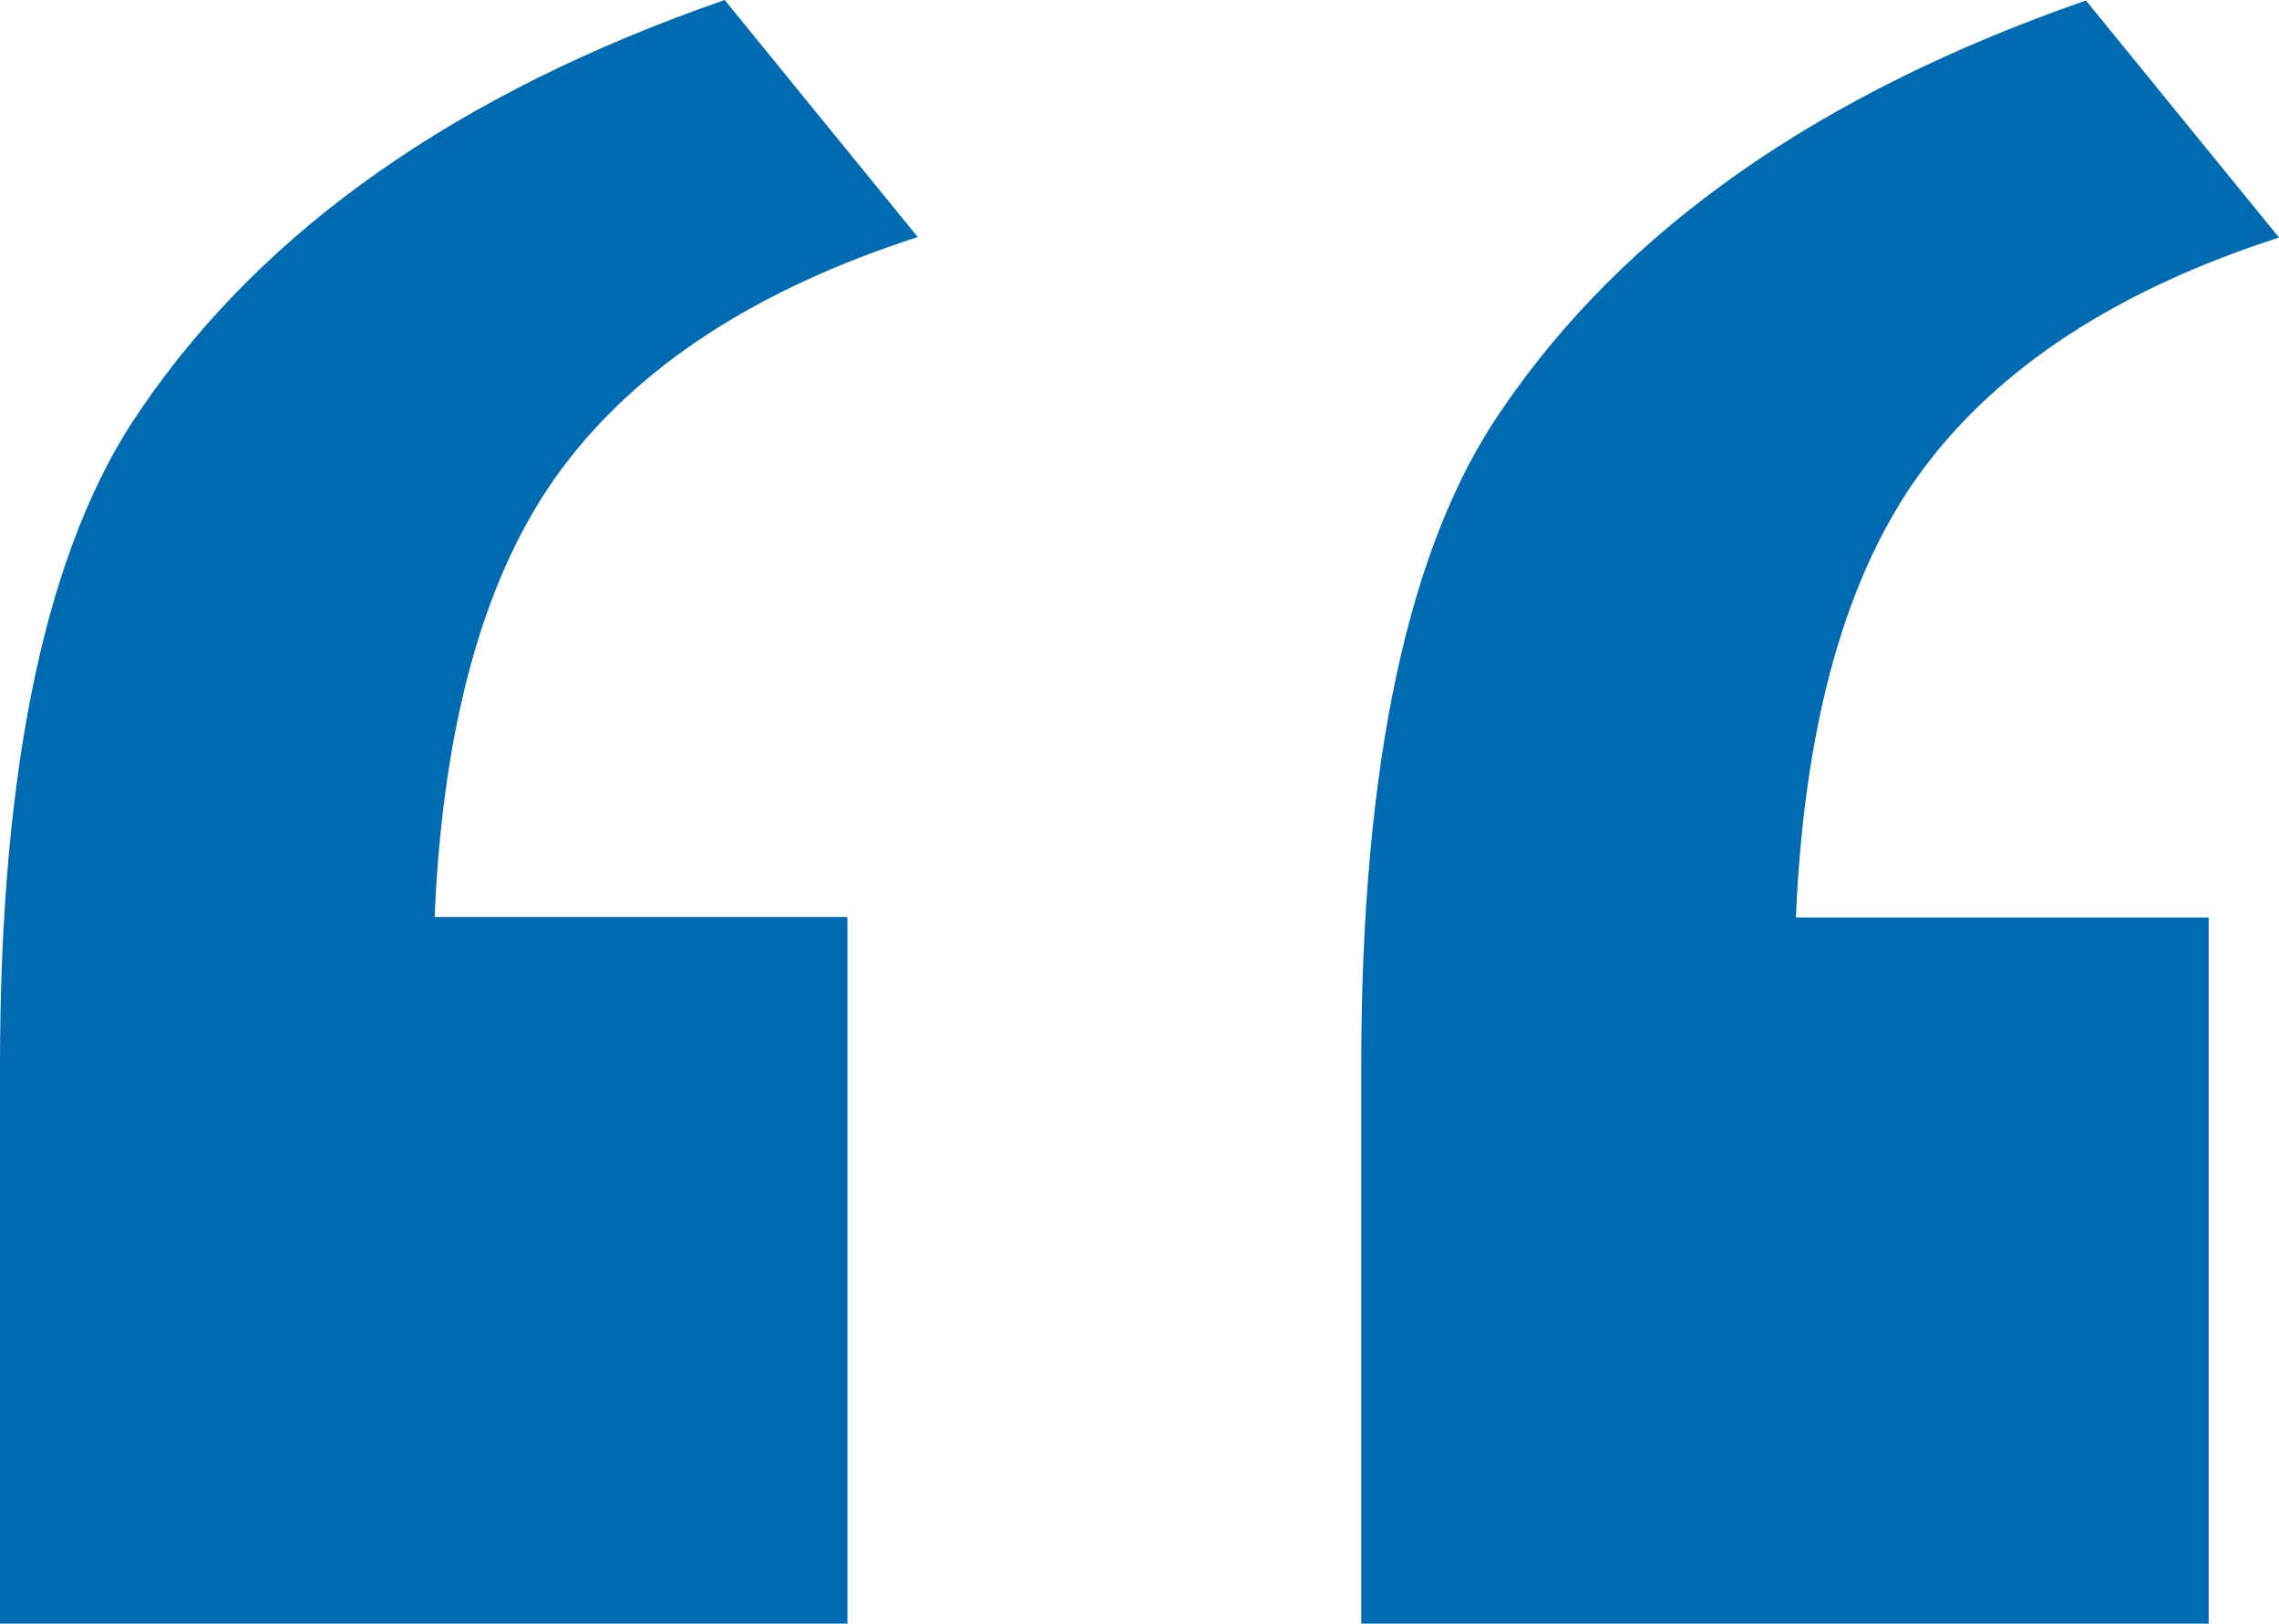
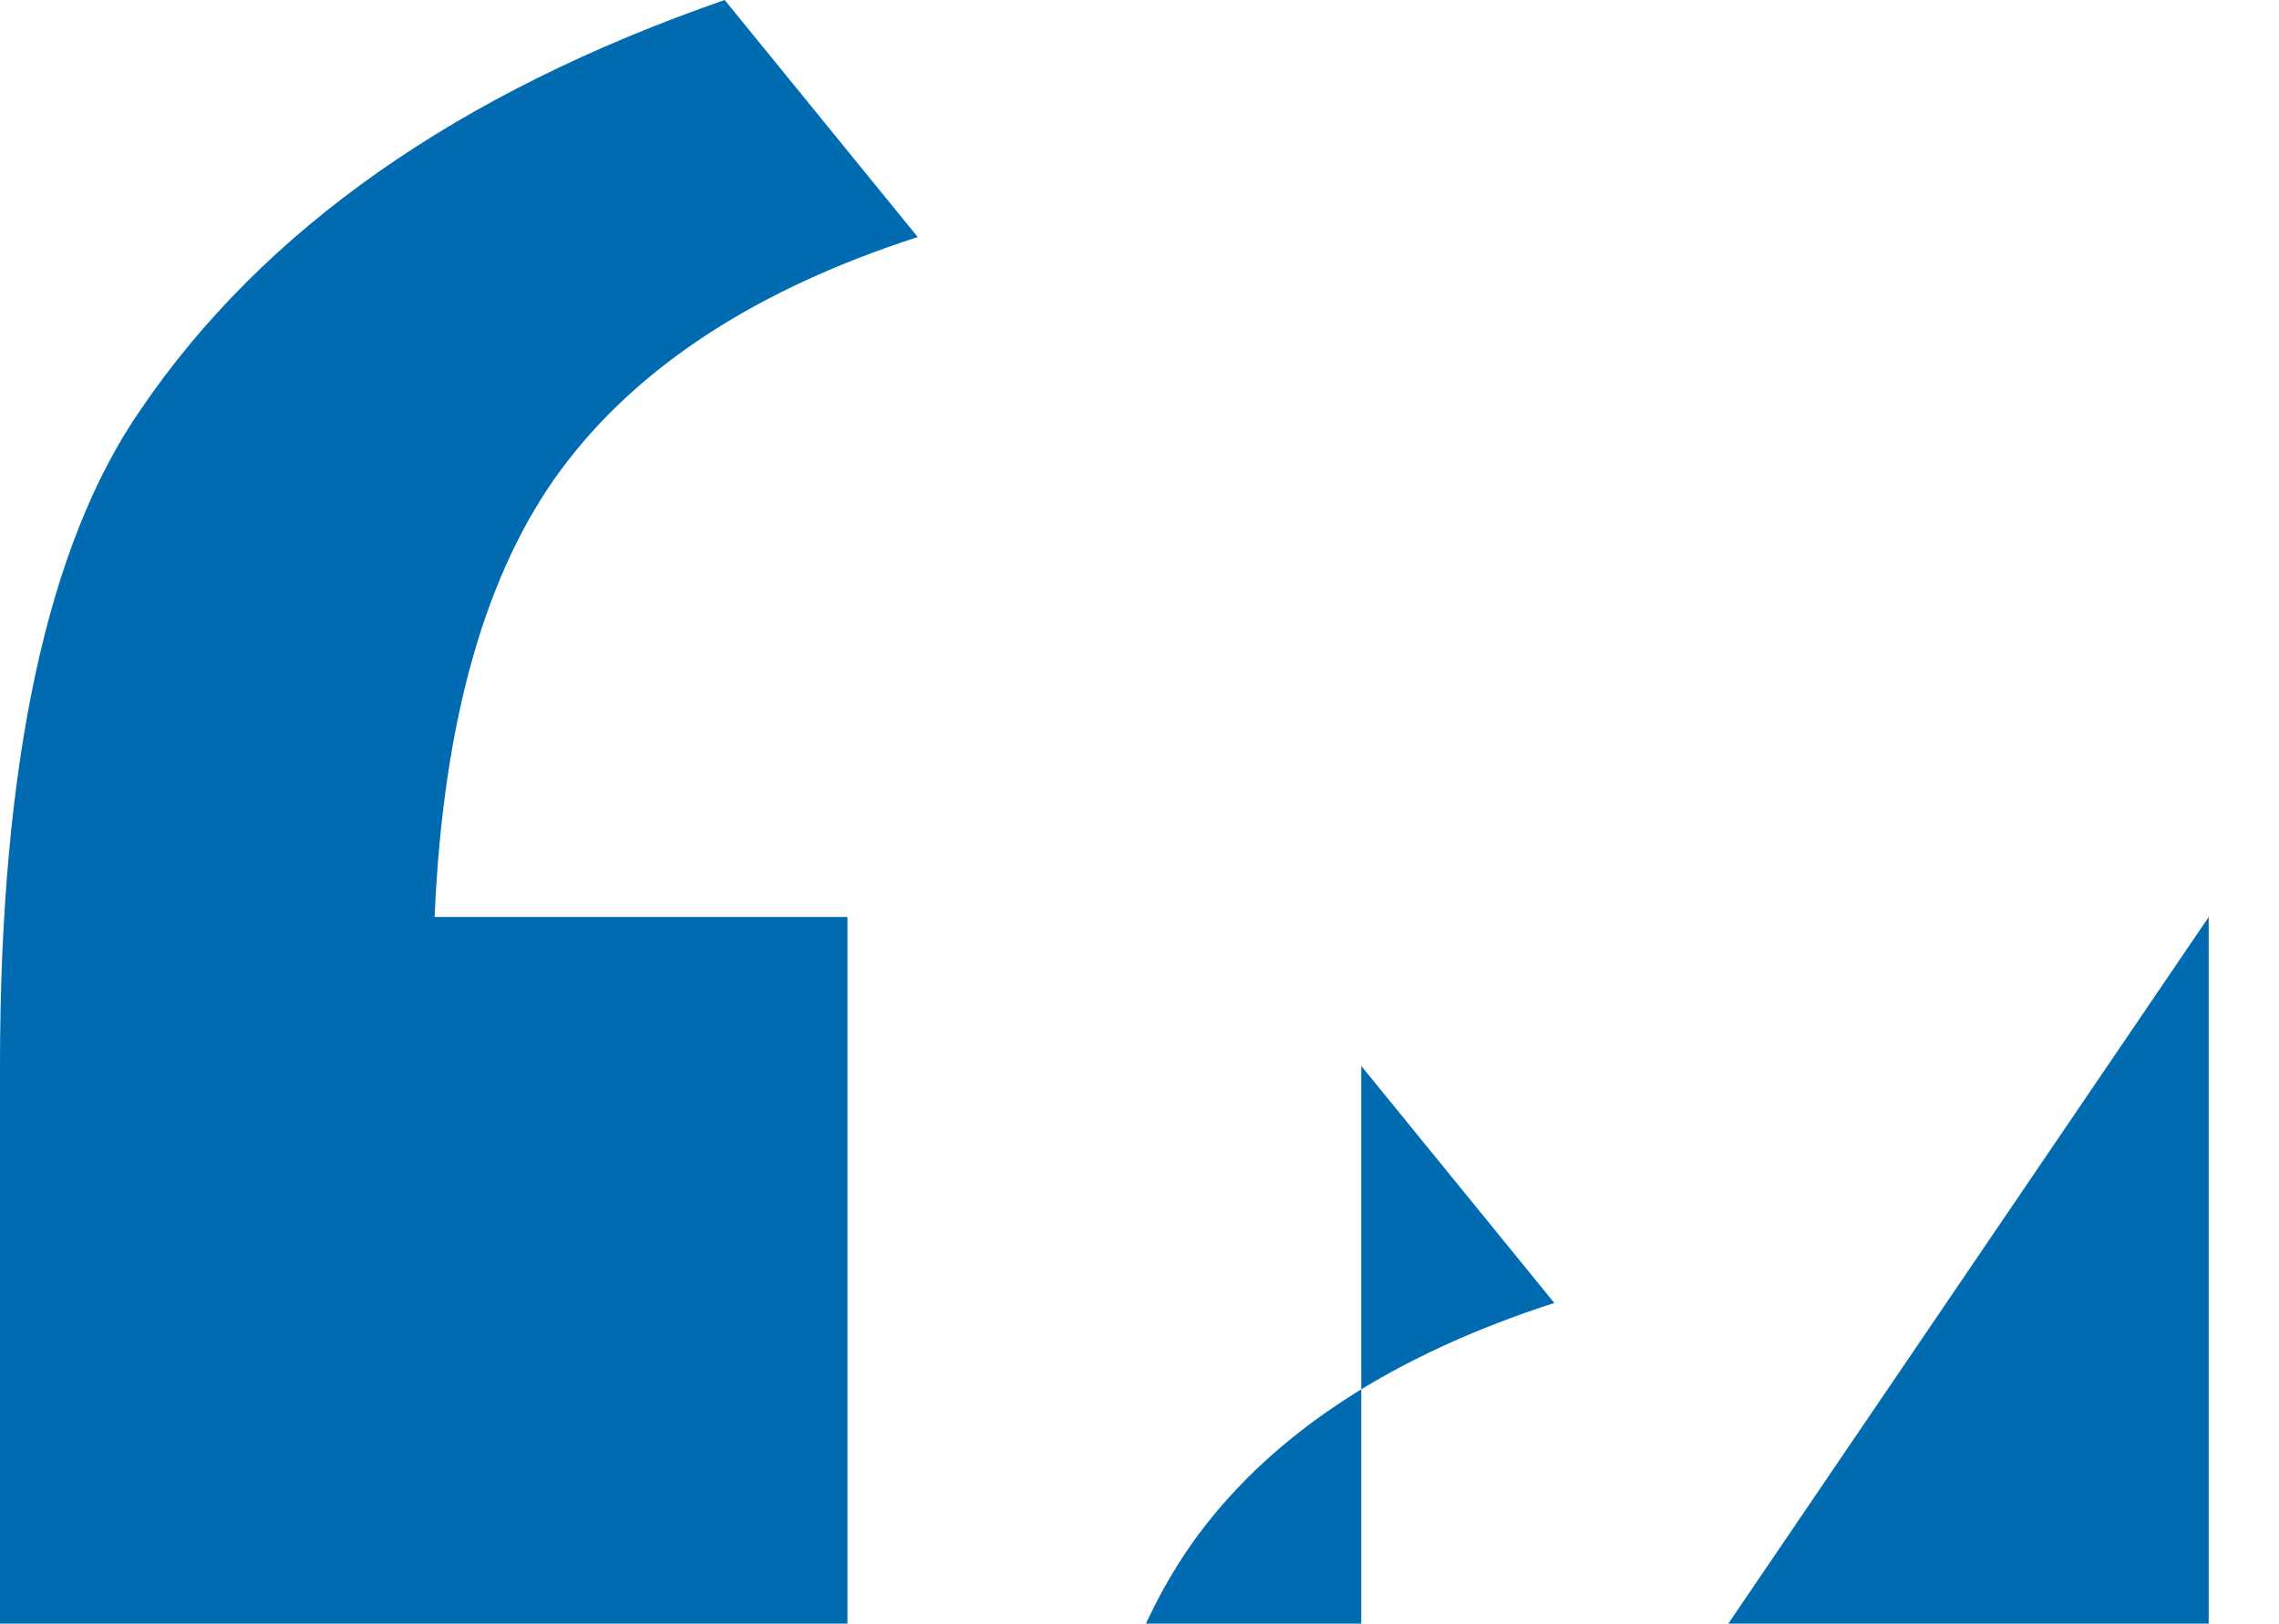
<svg xmlns="http://www.w3.org/2000/svg" id="Capa_2" viewBox="0 0 46.04 32.81">
  <defs>
    <style>.cls-1{fill:#006bb1;}</style>
  </defs>
  <g id="Layer_1">
-     <path class="cls-1" d="M17.12,18.53v14.29H0v-11.28c0-6.11.95-10.53,2.84-13.26C5.32,4.63,9.25,1.87,14.64,0l3.9,4.79c-3.25,1.05-5.65,2.61-7.19,4.68-1.54,2.07-2.4,5.09-2.57,9.06h8.34ZM44.62,18.53v14.29h-17.12v-11.28c0-6.11.95-10.53,2.84-13.26,2.48-3.65,6.42-6.4,11.8-8.27l3.9,4.79c-3.25,1.05-5.65,2.61-7.19,4.68-1.54,2.07-2.4,5.09-2.57,9.06h8.34Z" />
+     <path class="cls-1" d="M17.12,18.53v14.29H0v-11.28c0-6.11.95-10.53,2.84-13.26C5.32,4.63,9.25,1.87,14.64,0l3.9,4.79c-3.25,1.05-5.65,2.61-7.19,4.68-1.54,2.07-2.4,5.09-2.57,9.06h8.34ZM44.62,18.53v14.29h-17.12v-11.28l3.9,4.79c-3.25,1.05-5.65,2.61-7.19,4.68-1.54,2.07-2.4,5.09-2.57,9.06h8.34Z" />
  </g>
</svg>